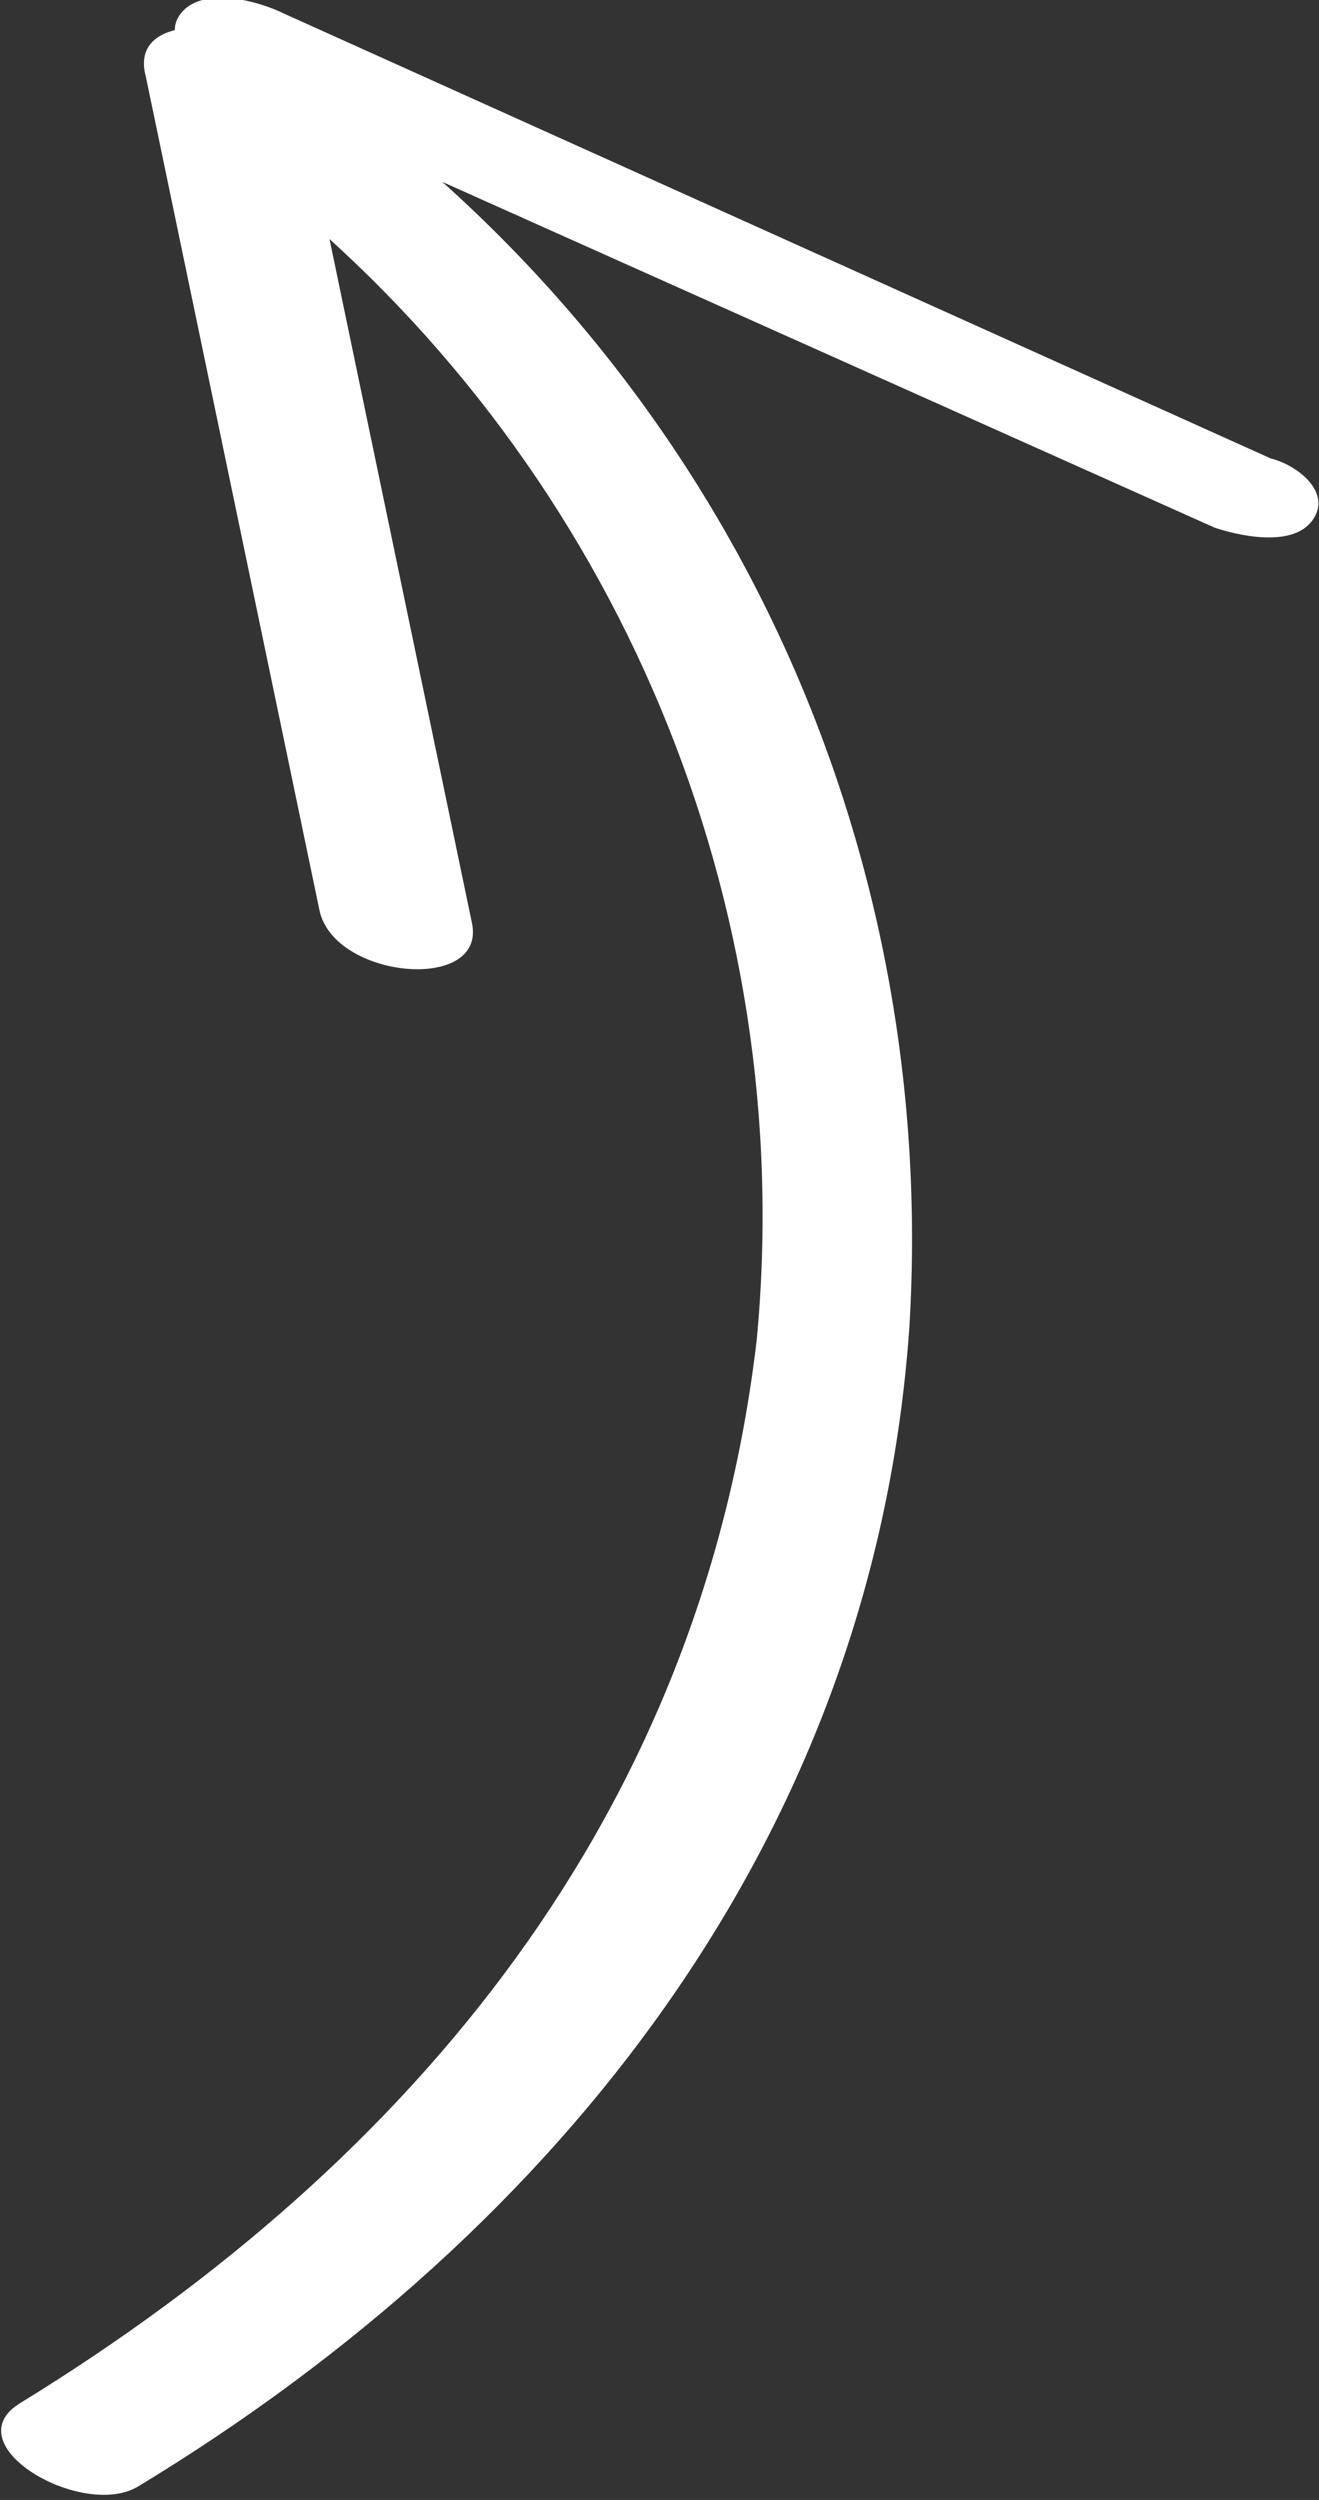
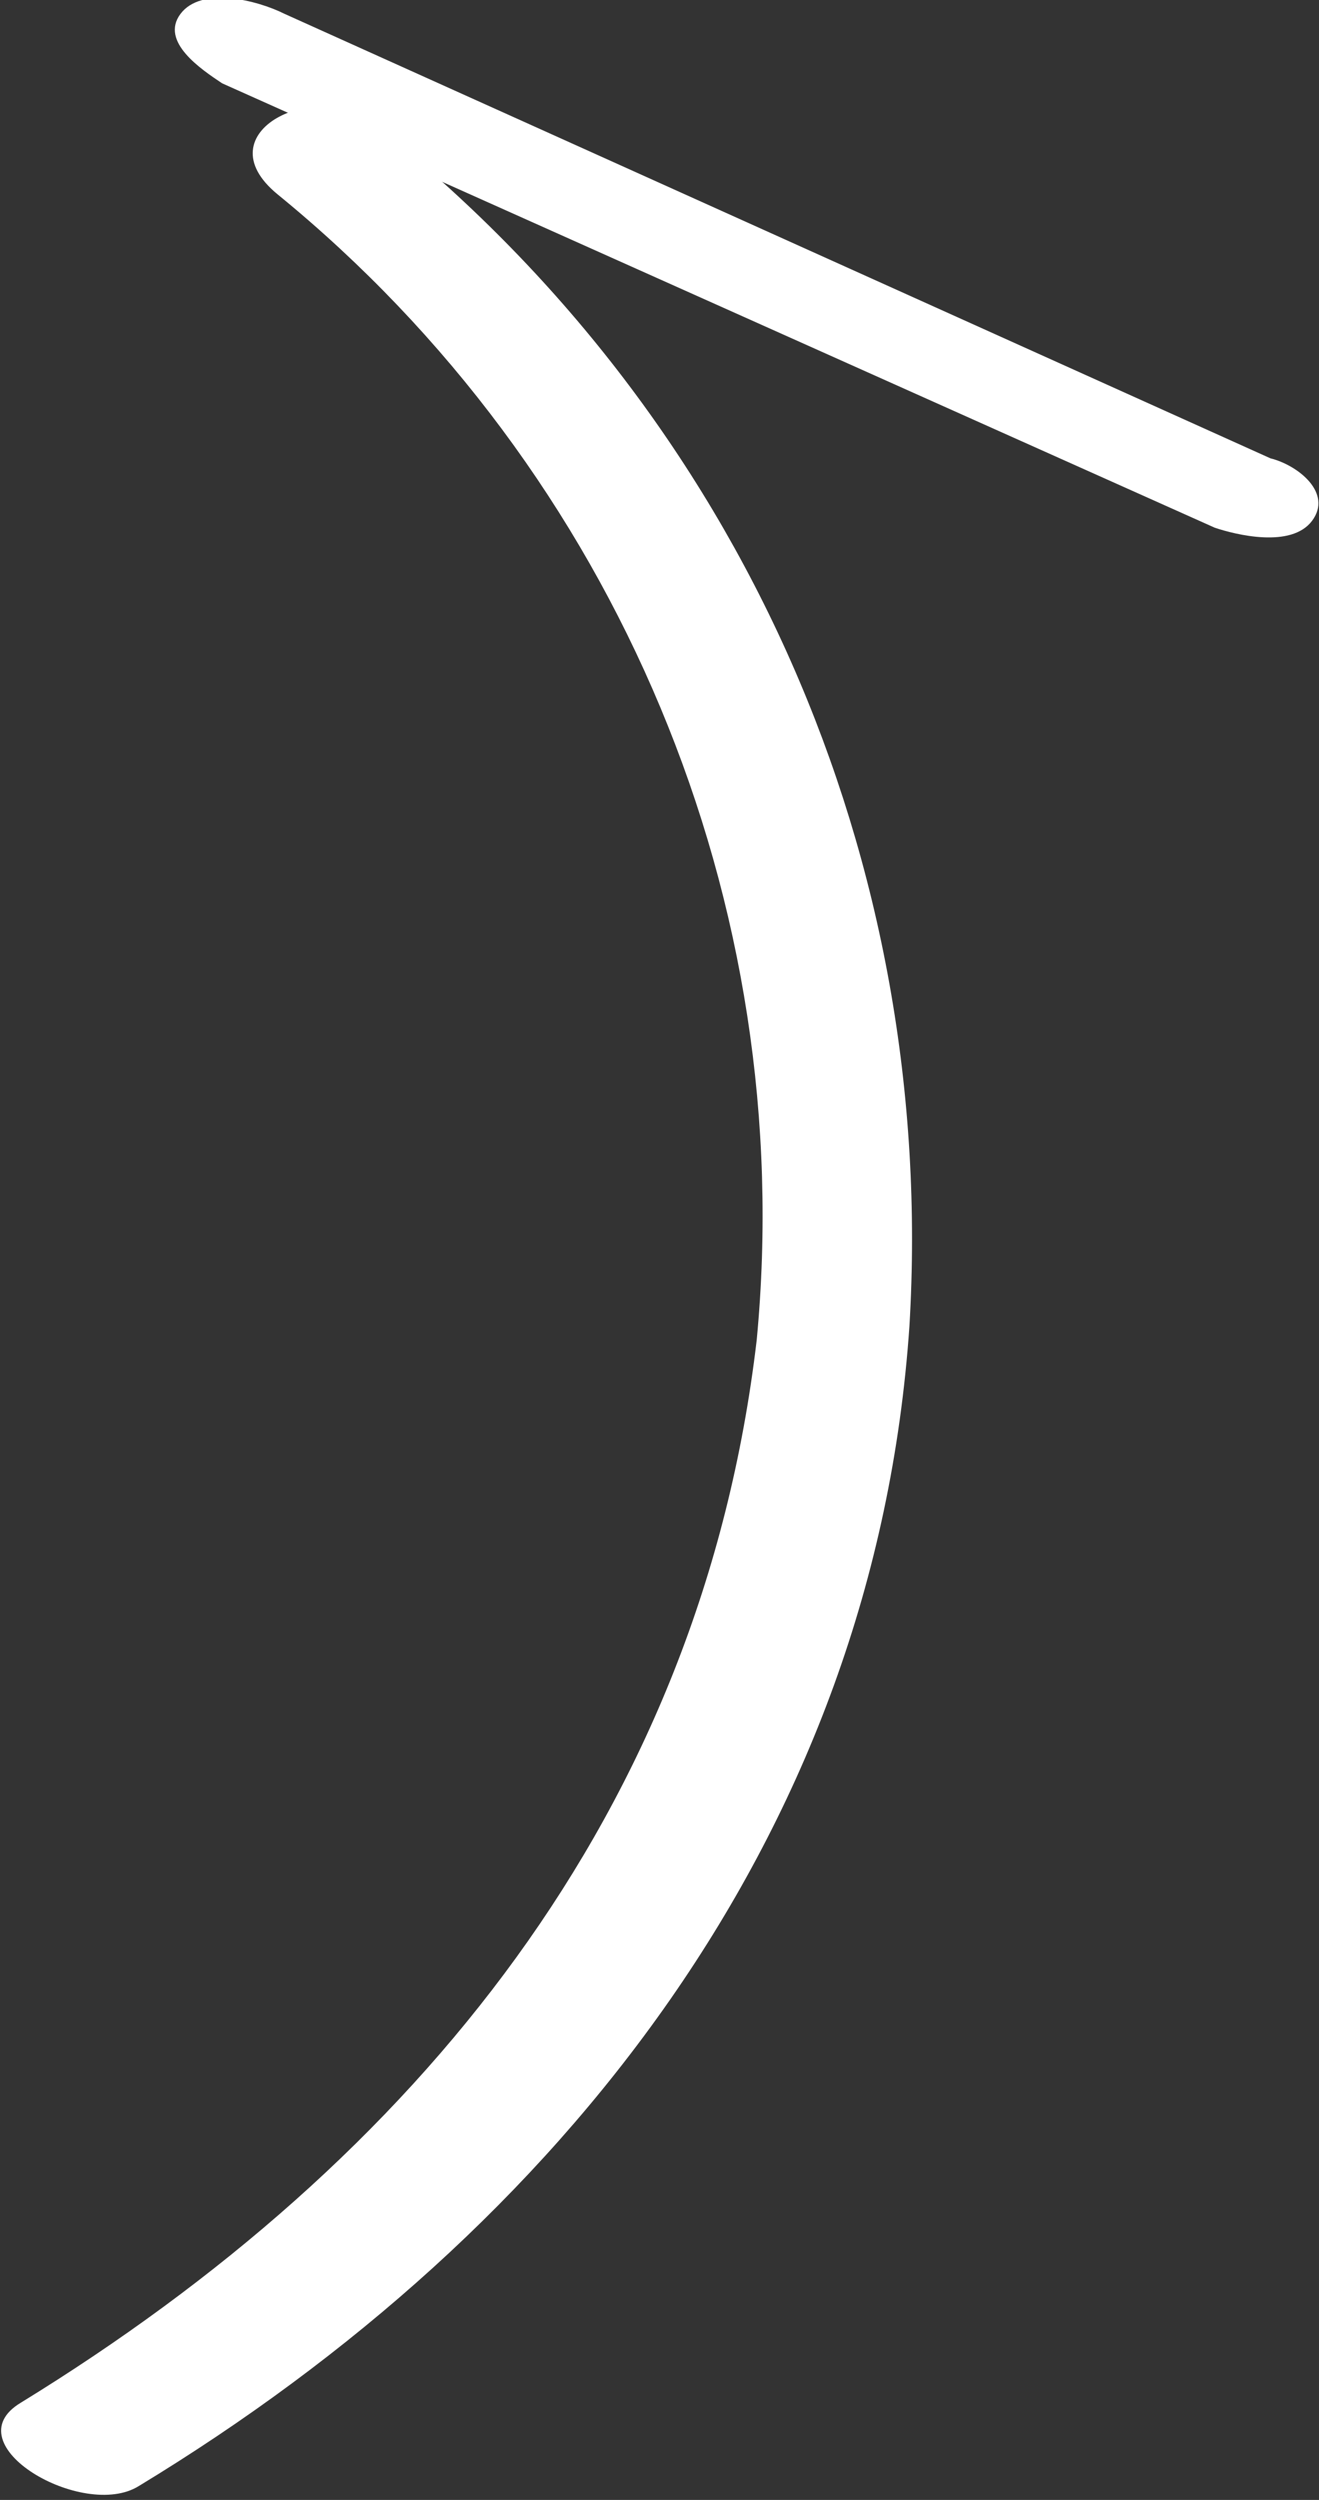
<svg xmlns="http://www.w3.org/2000/svg" id="Слой_1" x="0px" y="0px" viewBox="0 0 19 36" style="enable-background:new 0 0 19 36;" xml:space="preserve">
  <rect x="0" y="0" width="19" height="36" fill="#333333" stroke="none" />
  <style type="text/css"> .st0{fill:#FFFFFF;} </style>
  <g id="Слой_2_1_">
    <g id="Слой_1-2">
      <path class="st0" d="M2,35.8c6.1-3.7,10.6-9.4,11.1-16.7C13.5,12.4,10.7,6,5.4,1.8C4.6,1.1,2.9,1.9,4,2.8c4.9,4,7.5,10.2,6.9,16.5 C10.1,26.1,6,31.1,0.3,34.6C-0.7,35.2,1.2,36.3,2,35.8z" />
      <path class="st0" d="M18.9,7.5c0.3-0.4-0.2-0.8-0.6-0.9L4.1,0.2C3.7,0,2.9-0.2,2.6,0.2S2.9,1,3.2,1.2l14.3,6.4 C17.8,7.7,18.6,7.9,18.9,7.5z" />
-       <path class="st0" d="M2.1,1.1l2.5,12c0.2,1,2.4,1.2,2.2,0.2l-2.5-12C4.1,0.3,1.8,0,2.1,1.1z" />
    </g>
  </g>
</svg>